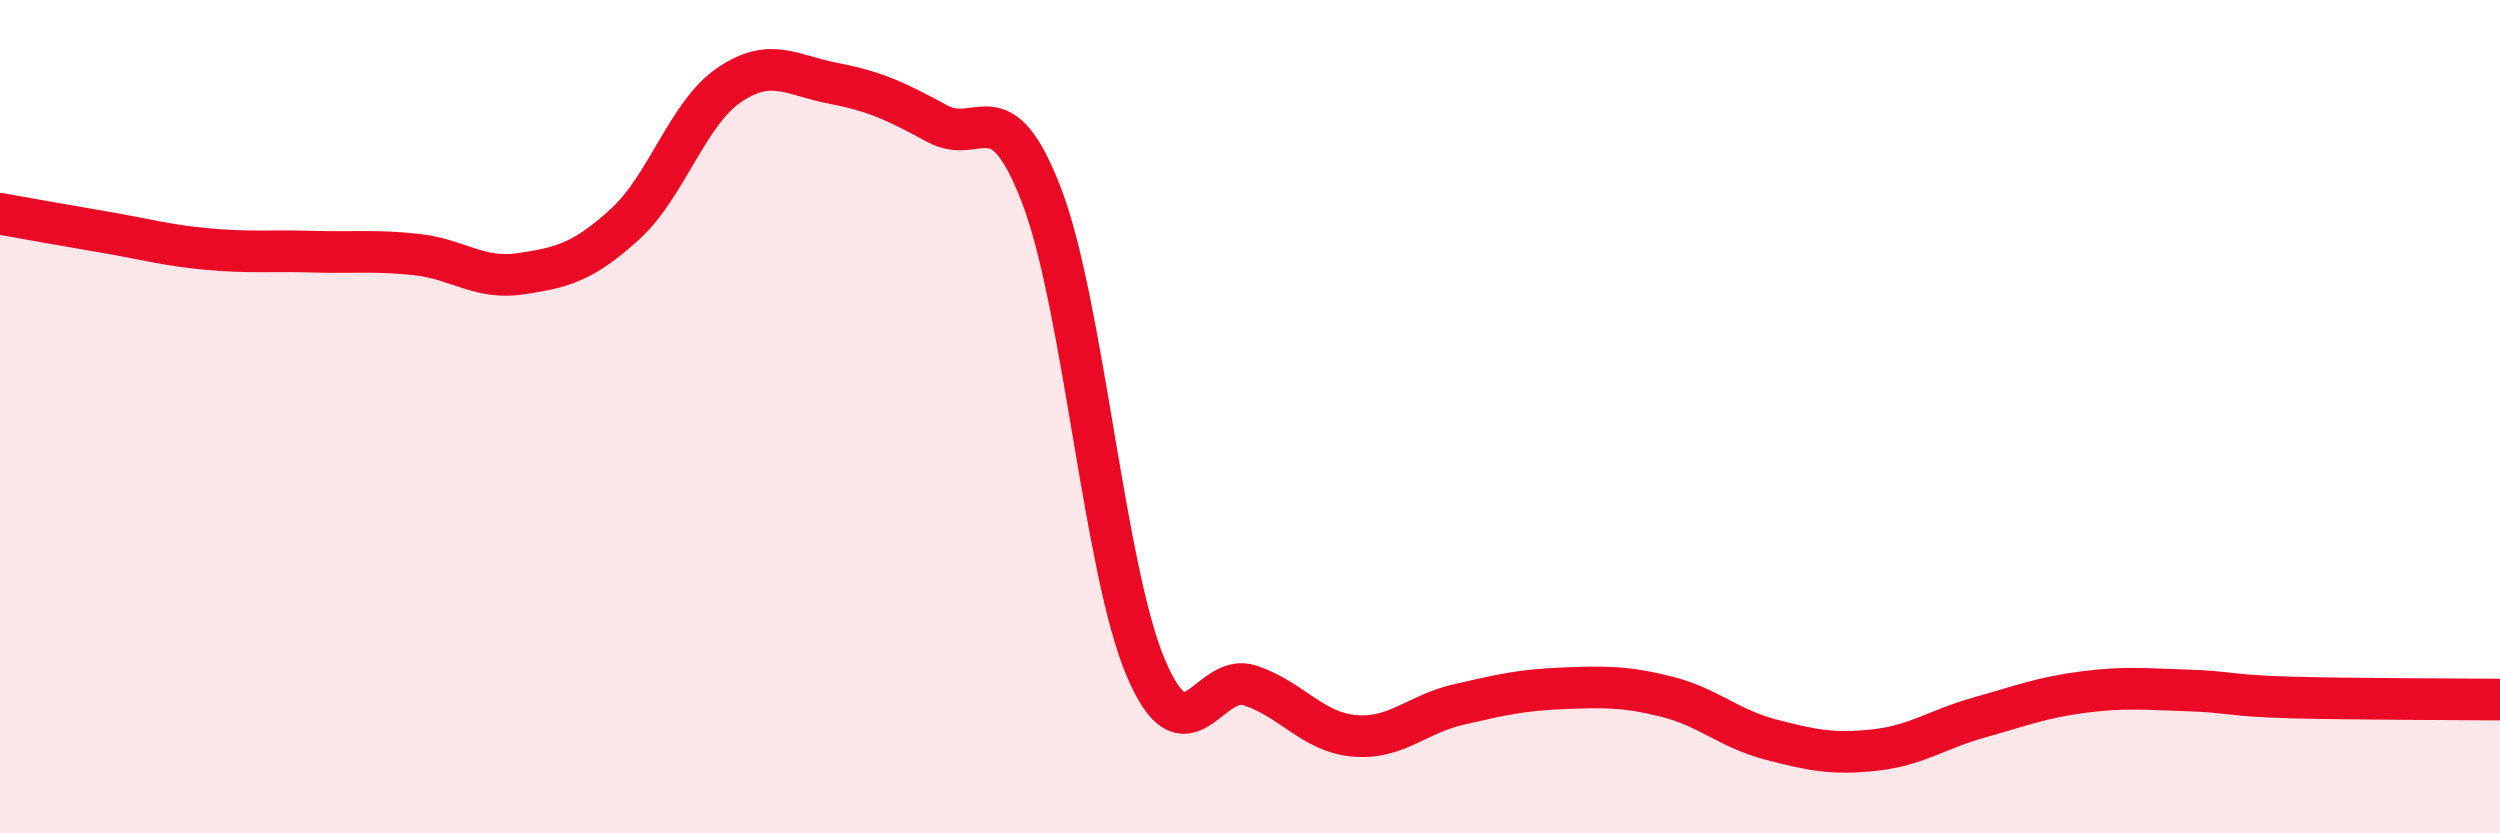
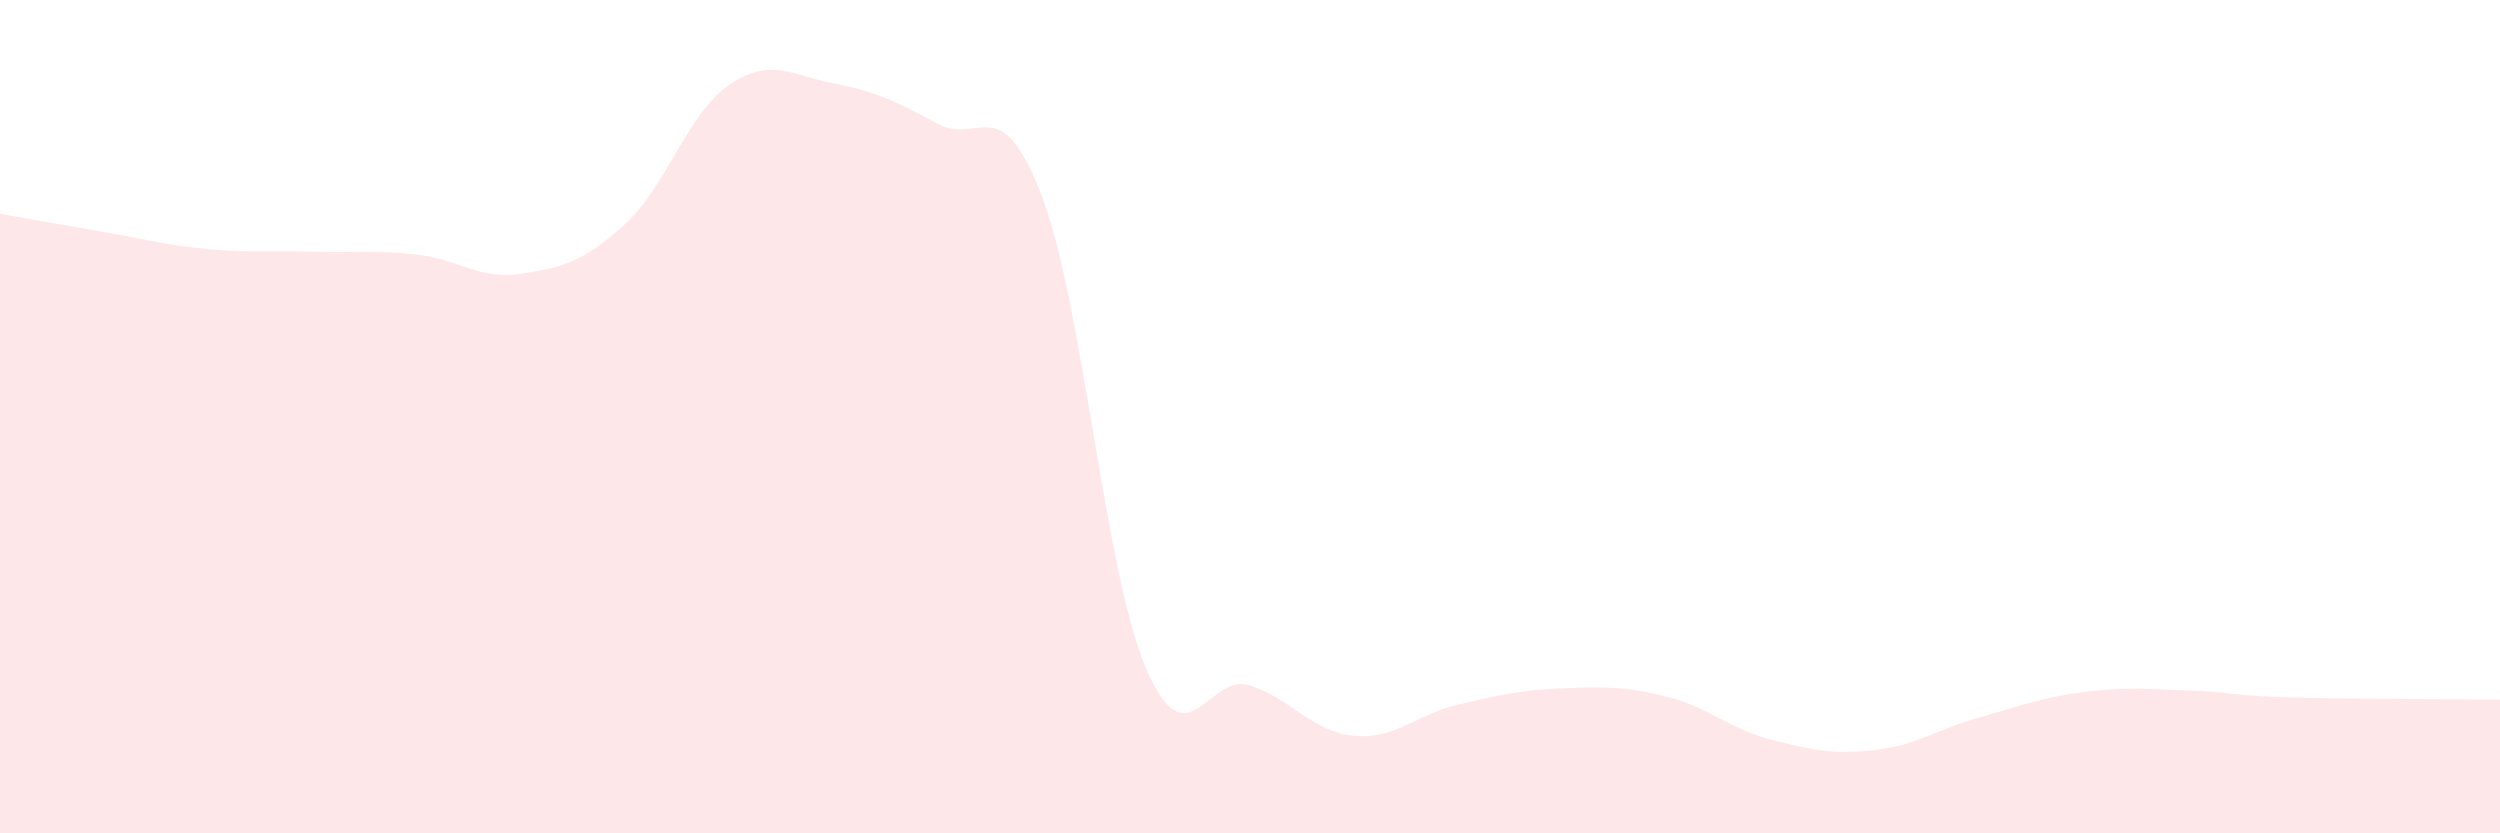
<svg xmlns="http://www.w3.org/2000/svg" width="60" height="20" viewBox="0 0 60 20">
  <path d="M 0,5.13 C 0.5,5.22 1.5,5.4 2.5,5.57 C 3.5,5.74 4,5.89 5,5.98 C 6,6.07 6.5,6.01 7.5,6.04 C 8.5,6.07 9,6 10,6.11 C 11,6.22 11.5,6.72 12.5,6.57 C 13.5,6.42 14,6.29 15,5.38 C 16,4.47 16.5,2.72 17.5,2.04 C 18.5,1.36 19,1.81 20,2 C 21,2.19 21.5,2.43 22.5,2.97 C 23.5,3.51 24,2.09 25,4.7 C 26,7.31 26.5,13.68 27.5,16.03 C 28.5,18.38 29,16.12 30,16.45 C 31,16.78 31.5,17.57 32.5,17.66 C 33.5,17.75 34,17.14 35,16.91 C 36,16.68 36.5,16.56 37.5,16.52 C 38.5,16.48 39,16.47 40,16.72 C 41,16.97 41.5,17.49 42.5,17.75 C 43.5,18.01 44,18.11 45,18 C 46,17.89 46.5,17.5 47.5,17.22 C 48.5,16.94 49,16.74 50,16.61 C 51,16.48 51.5,16.54 52.5,16.57 C 53.5,16.6 53.5,16.7 55,16.74 C 56.5,16.78 59,16.78 60,16.79L60 20L0 20Z" fill="#EB0A25" opacity="0.1" stroke-linecap="round" stroke-linejoin="round" />
-   <path d="M 0,5.13 C 0.5,5.22 1.5,5.4 2.5,5.57 C 3.5,5.74 4,5.89 5,5.98 C 6,6.07 6.5,6.01 7.5,6.04 C 8.5,6.07 9,6 10,6.11 C 11,6.22 11.5,6.72 12.5,6.57 C 13.5,6.42 14,6.29 15,5.38 C 16,4.47 16.5,2.72 17.5,2.04 C 18.5,1.36 19,1.81 20,2 C 21,2.19 21.5,2.43 22.5,2.97 C 23.5,3.51 24,2.09 25,4.7 C 26,7.31 26.5,13.68 27.5,16.03 C 28.5,18.38 29,16.12 30,16.45 C 31,16.78 31.5,17.57 32.5,17.66 C 33.5,17.75 34,17.14 35,16.91 C 36,16.68 36.5,16.56 37.5,16.52 C 38.5,16.48 39,16.47 40,16.72 C 41,16.97 41.5,17.49 42.5,17.75 C 43.5,18.01 44,18.11 45,18 C 46,17.89 46.5,17.5 47.5,17.22 C 48.5,16.94 49,16.74 50,16.61 C 51,16.48 51.5,16.54 52.5,16.57 C 53.5,16.6 53.5,16.7 55,16.74 C 56.5,16.78 59,16.78 60,16.79" stroke="#EB0A25" stroke-width="1" fill="none" stroke-linecap="round" stroke-linejoin="round" />
</svg>